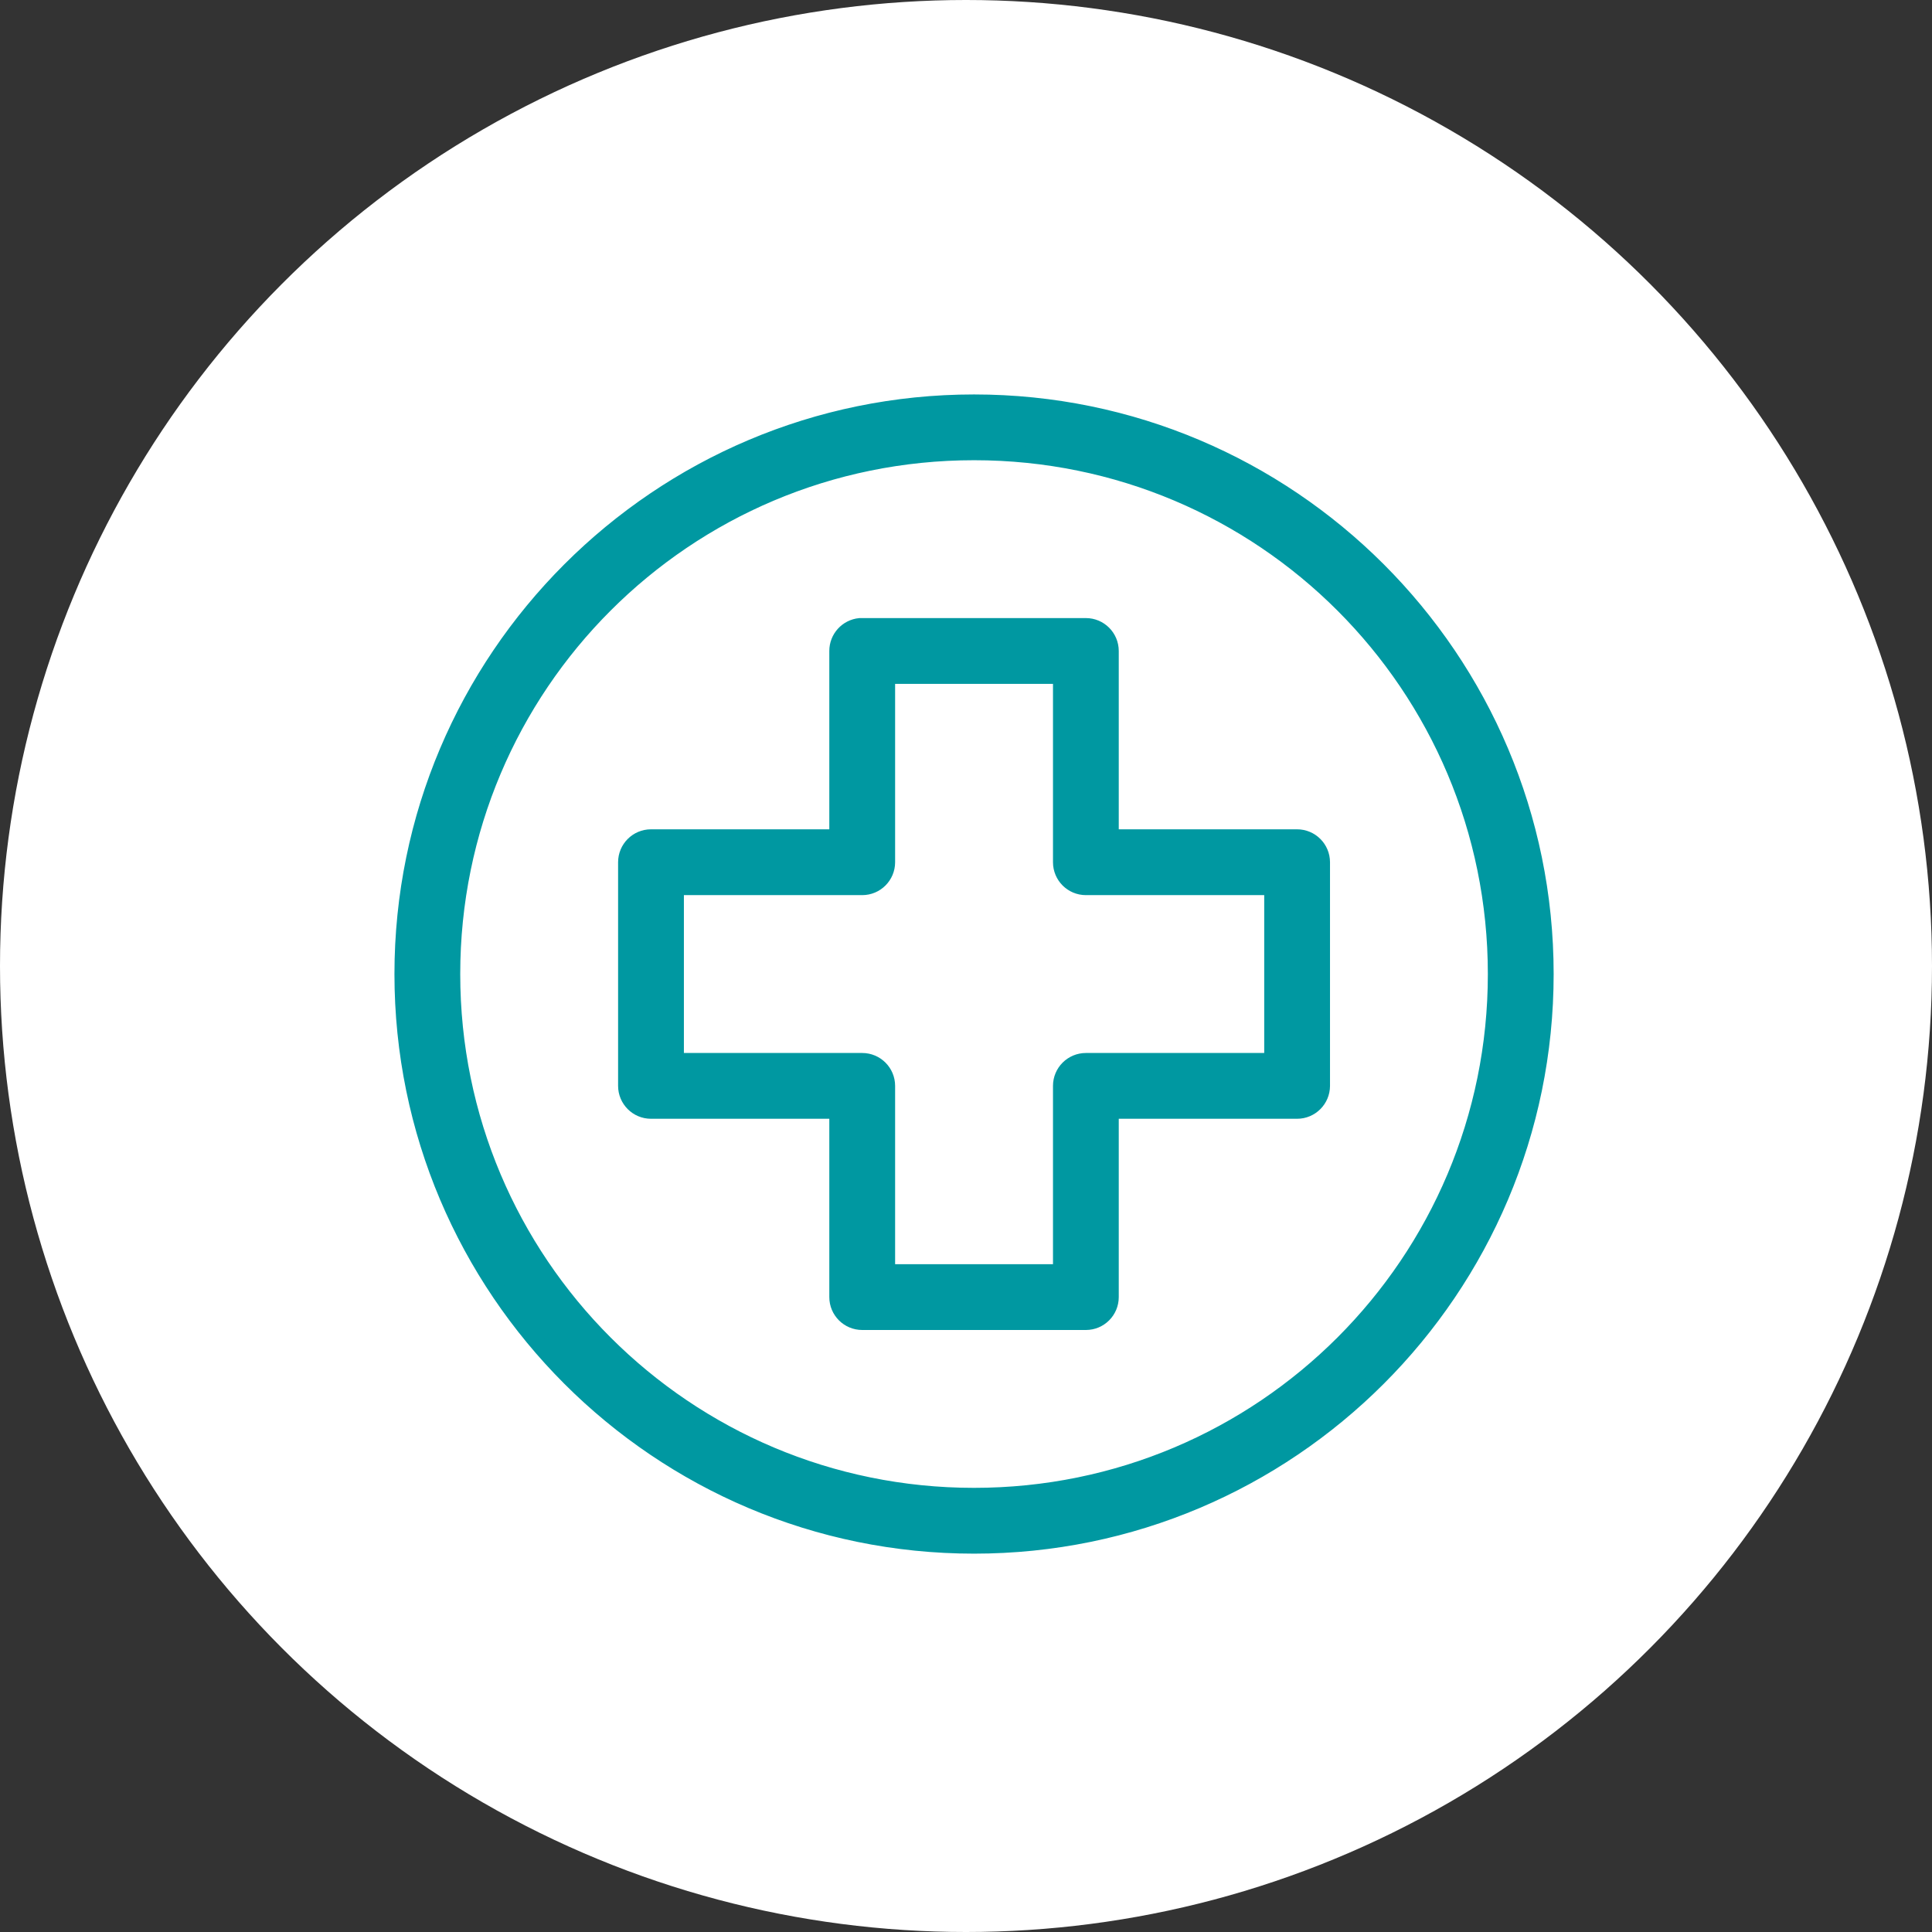
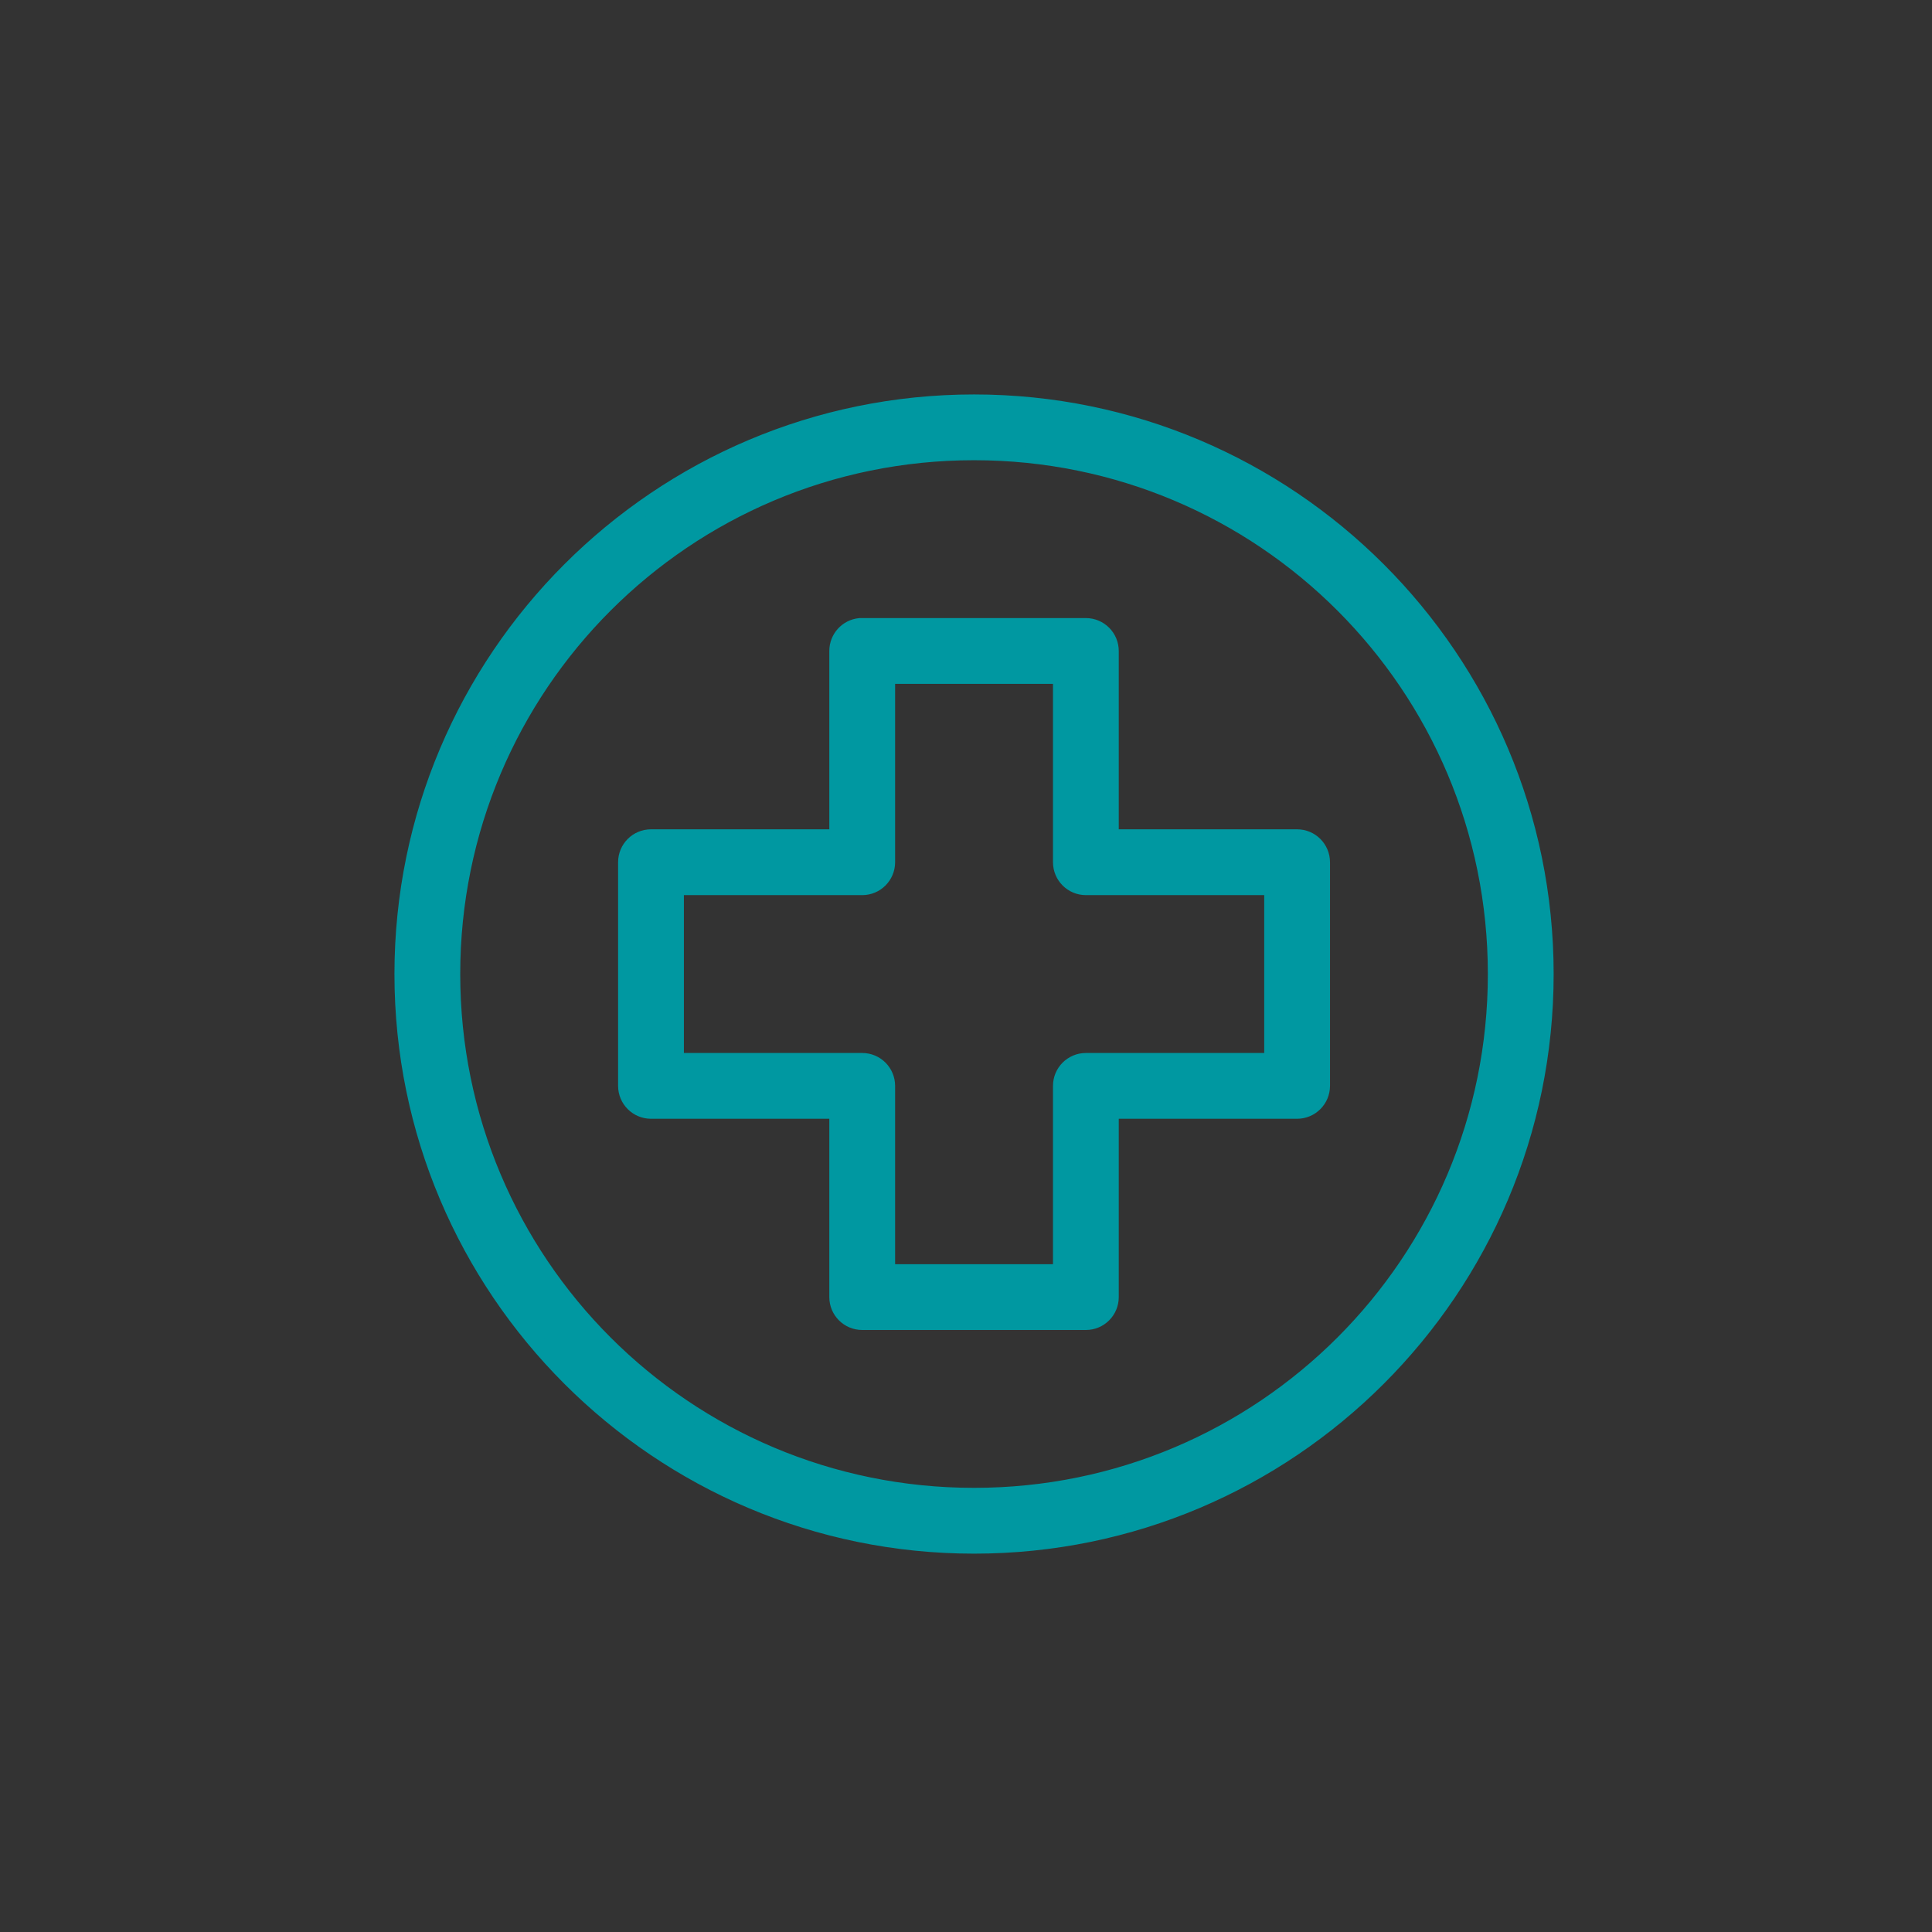
<svg xmlns="http://www.w3.org/2000/svg" width="120px" height="120px" viewBox="0 0 120 120" version="1.1">
  <rect x="0" y="0" width="120" height="120" fill="#333333" stroke="none" />
  <title>physicians-office-white</title>
  <g id="Design" stroke="none" stroke-width="1" fill="none" fill-rule="evenodd">
    <g id="physicians-office-white" transform="translate(0, 0)">
      <g id="Group" fill="#FFFFFF">
-         <circle id="Oval" cx="60" cy="60" r="60" />
-       </g>
+         </g>
      <g id="Group-7" transform="translate(25, 25)" fill="#0098A1" stroke="#0098A1">
-         <path d="M30.097,16.977 L40.903,16.977 L40.903,28.554 C40.903,29.407 41.594,30.098 42.446,30.098 L54.023,30.098 L54.023,40.903 L42.446,40.903 C41.594,40.903 40.903,41.593 40.903,42.446 L40.903,54.021 L30.097,54.021 L30.097,42.446 C30.097,41.593 29.406,40.903 28.555,40.903 L16.978,40.903 L16.978,30.098 L28.555,30.098 C29.406,30.098 30.097,29.407 30.097,28.554 L30.097,16.977 Z M28.41,13.89 C27.615,13.966 27.008,14.635 27.01,15.434 L27.01,27.01 L15.434,27.01 C14.583,27.01 13.891,27.701 13.891,28.554 L13.891,42.446 C13.891,43.297 14.583,43.989 15.434,43.989 L27.01,43.989 L27.01,55.566 C27.01,56.418 27.701,57.108 28.555,57.108 L42.446,57.108 C43.299,57.108 43.988,56.418 43.988,55.566 L43.988,43.989 L55.564,43.989 C56.417,43.989 57.108,43.297 57.109,42.446 L57.109,28.554 C57.108,27.701 56.417,27.01 55.564,27.01 L43.988,27.01 L43.988,15.434 C43.988,14.582 43.299,13.89 42.446,13.89 L28.555,13.89 C28.506,13.888 28.457,13.888 28.41,13.89 L28.41,13.89 Z M35.499,3.085 C53.419,3.085 67.913,17.58 67.913,35.5 C67.913,53.42 53.419,67.913 35.499,67.913 C17.58,67.913 3.086,53.42 3.086,35.5 C3.086,17.58 17.58,3.085 35.499,3.085 L35.499,3.085 Z M35.499,0 C15.911,0 0,15.912 0,35.5 C0,55.088 15.911,71 35.499,71 C55.088,71 71,55.088 71,35.5 C71,15.912 55.088,0 35.499,0 L35.499,0 Z" id="Fill-1" />
+         <path d="M30.097,16.977 L40.903,16.977 L40.903,28.554 C40.903,29.407 41.594,30.098 42.446,30.098 L54.023,30.098 L54.023,40.903 L42.446,40.903 C41.594,40.903 40.903,41.593 40.903,42.446 L40.903,54.021 L30.097,54.021 L30.097,42.446 C30.097,41.593 29.406,40.903 28.555,40.903 L16.978,40.903 L16.978,30.098 L28.555,30.098 C29.406,30.098 30.097,29.407 30.097,28.554 L30.097,16.977 Z M28.41,13.89 C27.615,13.966 27.008,14.635 27.01,15.434 L27.01,27.01 L15.434,27.01 C14.583,27.01 13.891,27.701 13.891,28.554 L13.891,42.446 C13.891,43.297 14.583,43.989 15.434,43.989 L27.01,43.989 L27.01,55.566 C27.01,56.418 27.701,57.108 28.555,57.108 L42.446,57.108 C43.299,57.108 43.988,56.418 43.988,55.566 L43.988,43.989 L55.564,43.989 C56.417,43.989 57.108,43.297 57.109,42.446 L57.109,28.554 C57.108,27.701 56.417,27.01 55.564,27.01 L43.988,27.01 L43.988,15.434 C43.988,14.582 43.299,13.89 42.446,13.89 L28.555,13.89 C28.506,13.888 28.457,13.888 28.41,13.89 L28.41,13.89 Z M35.499,3.085 C53.419,3.085 67.913,17.58 67.913,35.5 C67.913,53.42 53.419,67.913 35.499,67.913 C17.58,67.913 3.086,53.42 3.086,35.5 C3.086,17.58 17.58,3.085 35.499,3.085 L35.499,3.085 Z M35.499,0 C15.911,0 0,15.912 0,35.5 C0,55.088 15.911,71 35.499,71 C55.088,71 71,55.088 71,35.5 C71,15.912 55.088,0 35.499,0 L35.499,0 " id="Fill-1" />
      </g>
    </g>
  </g>
</svg>